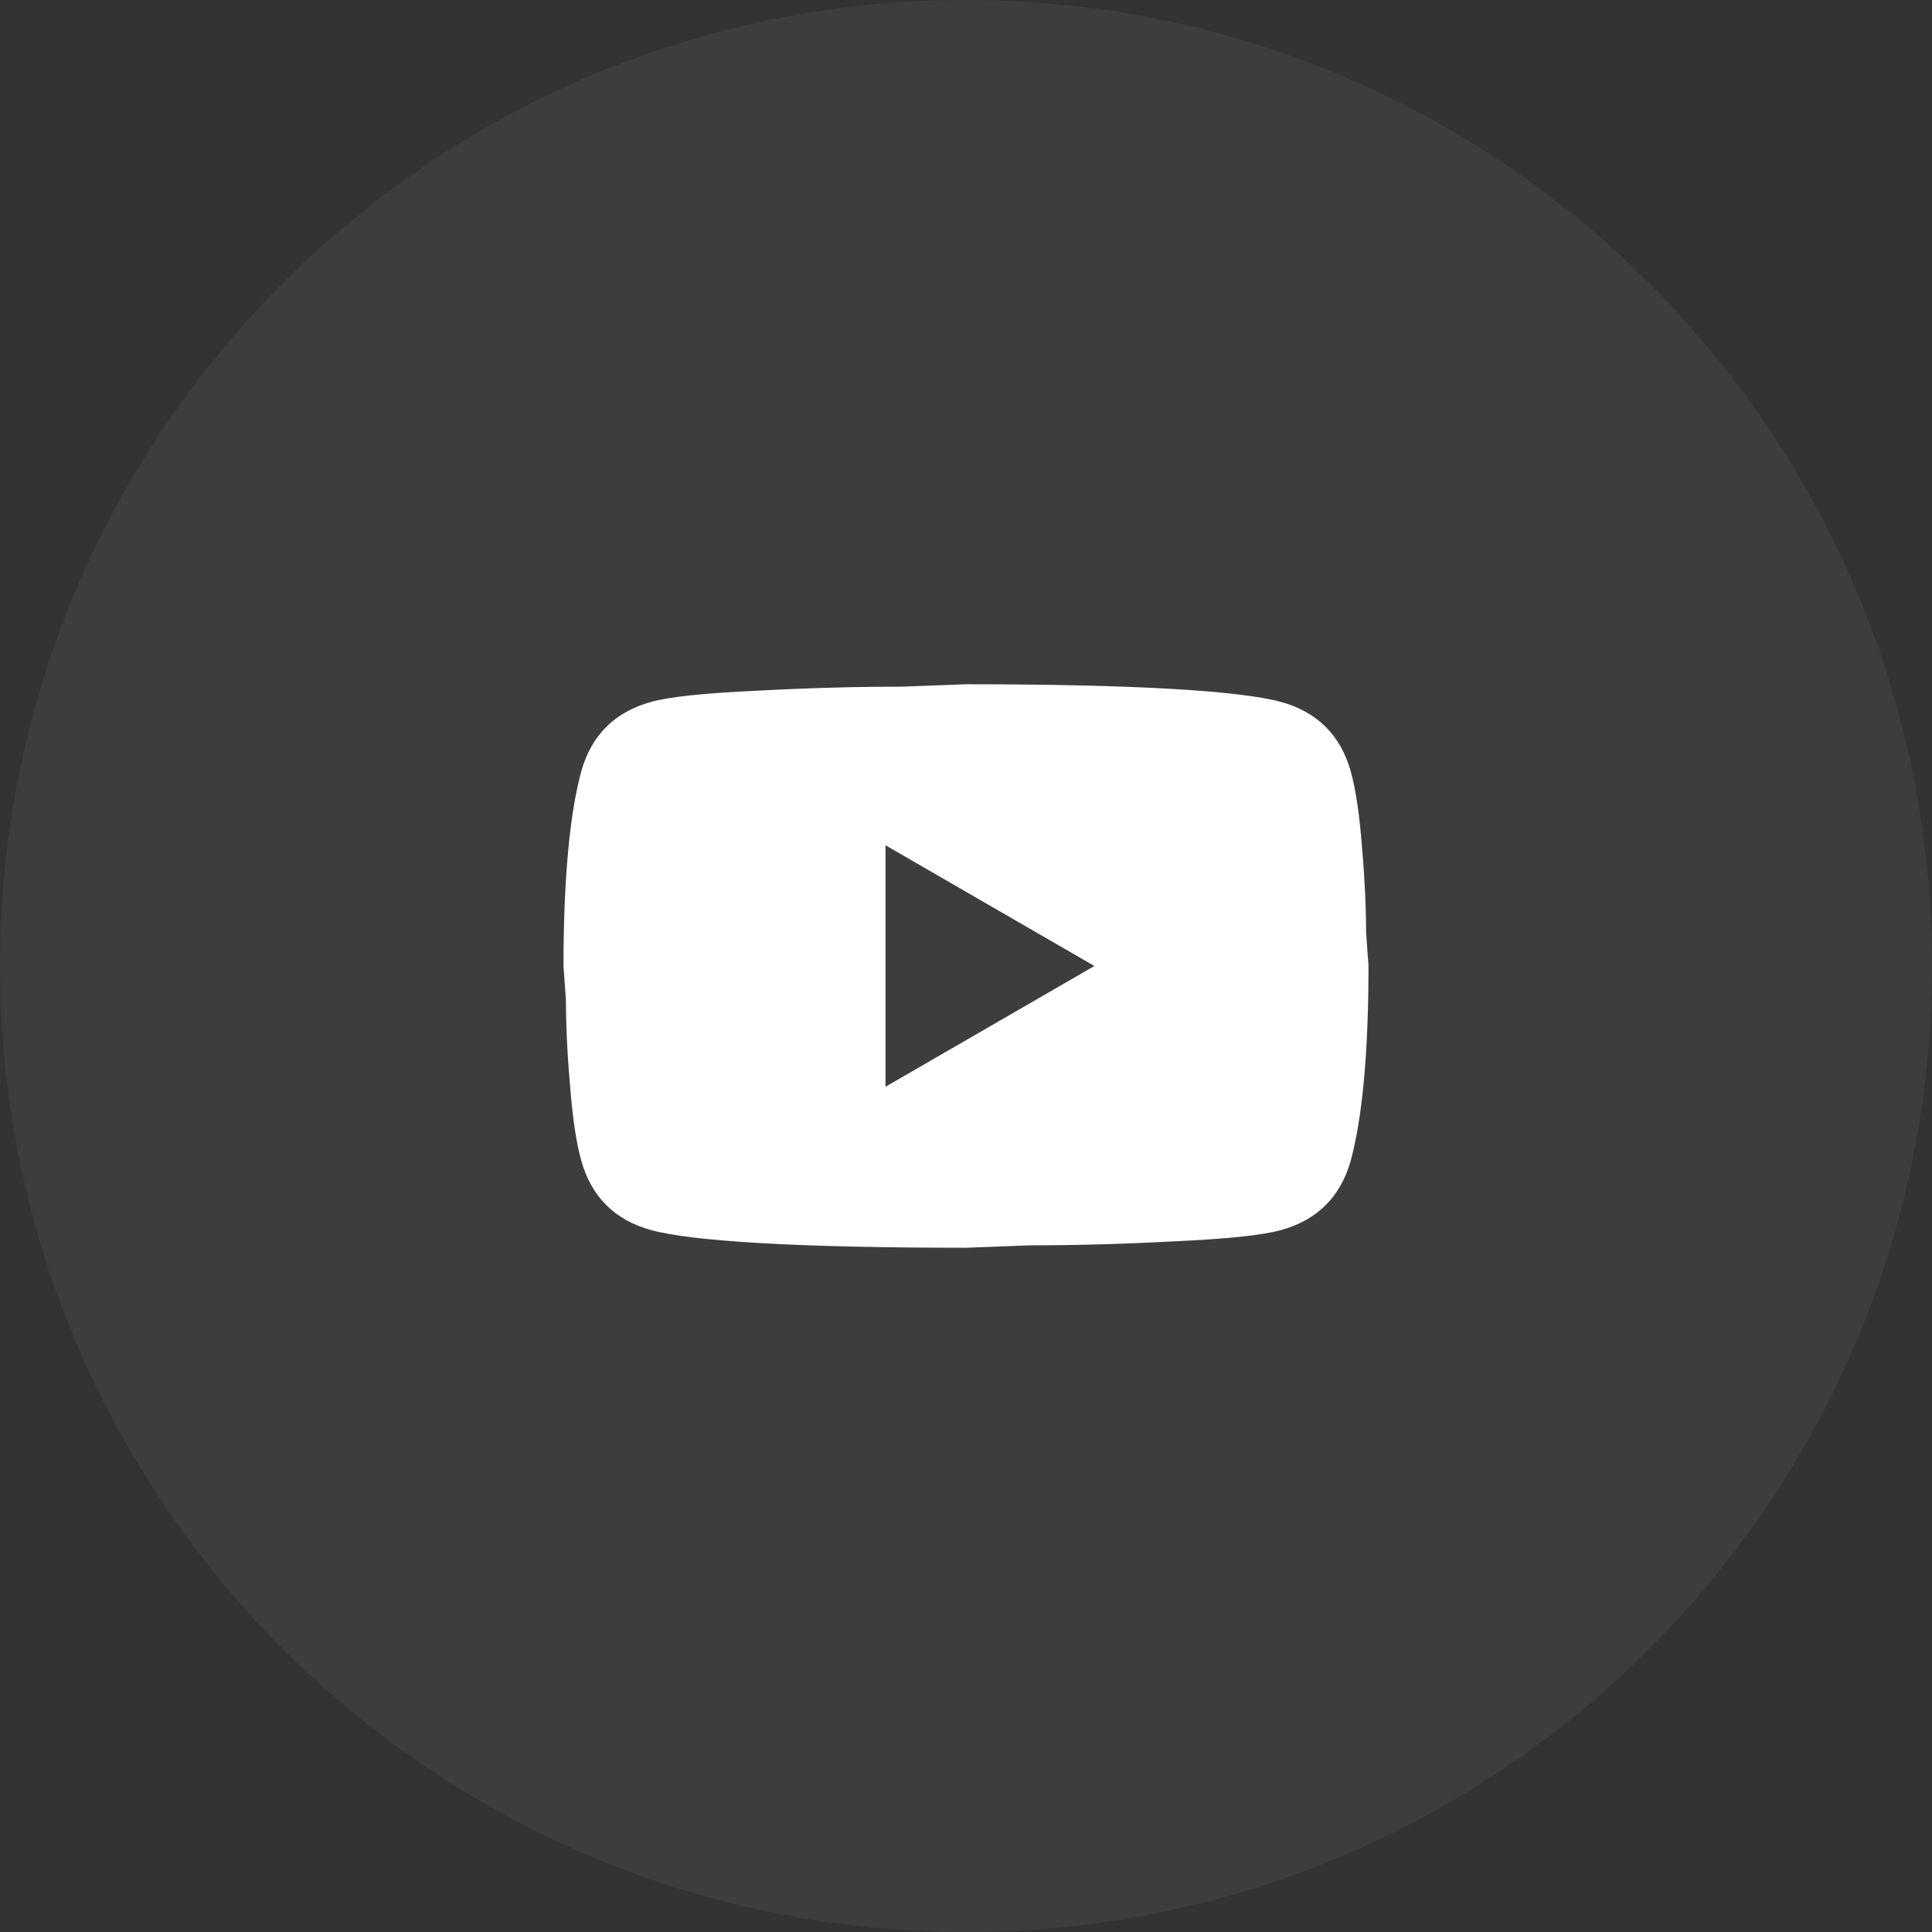
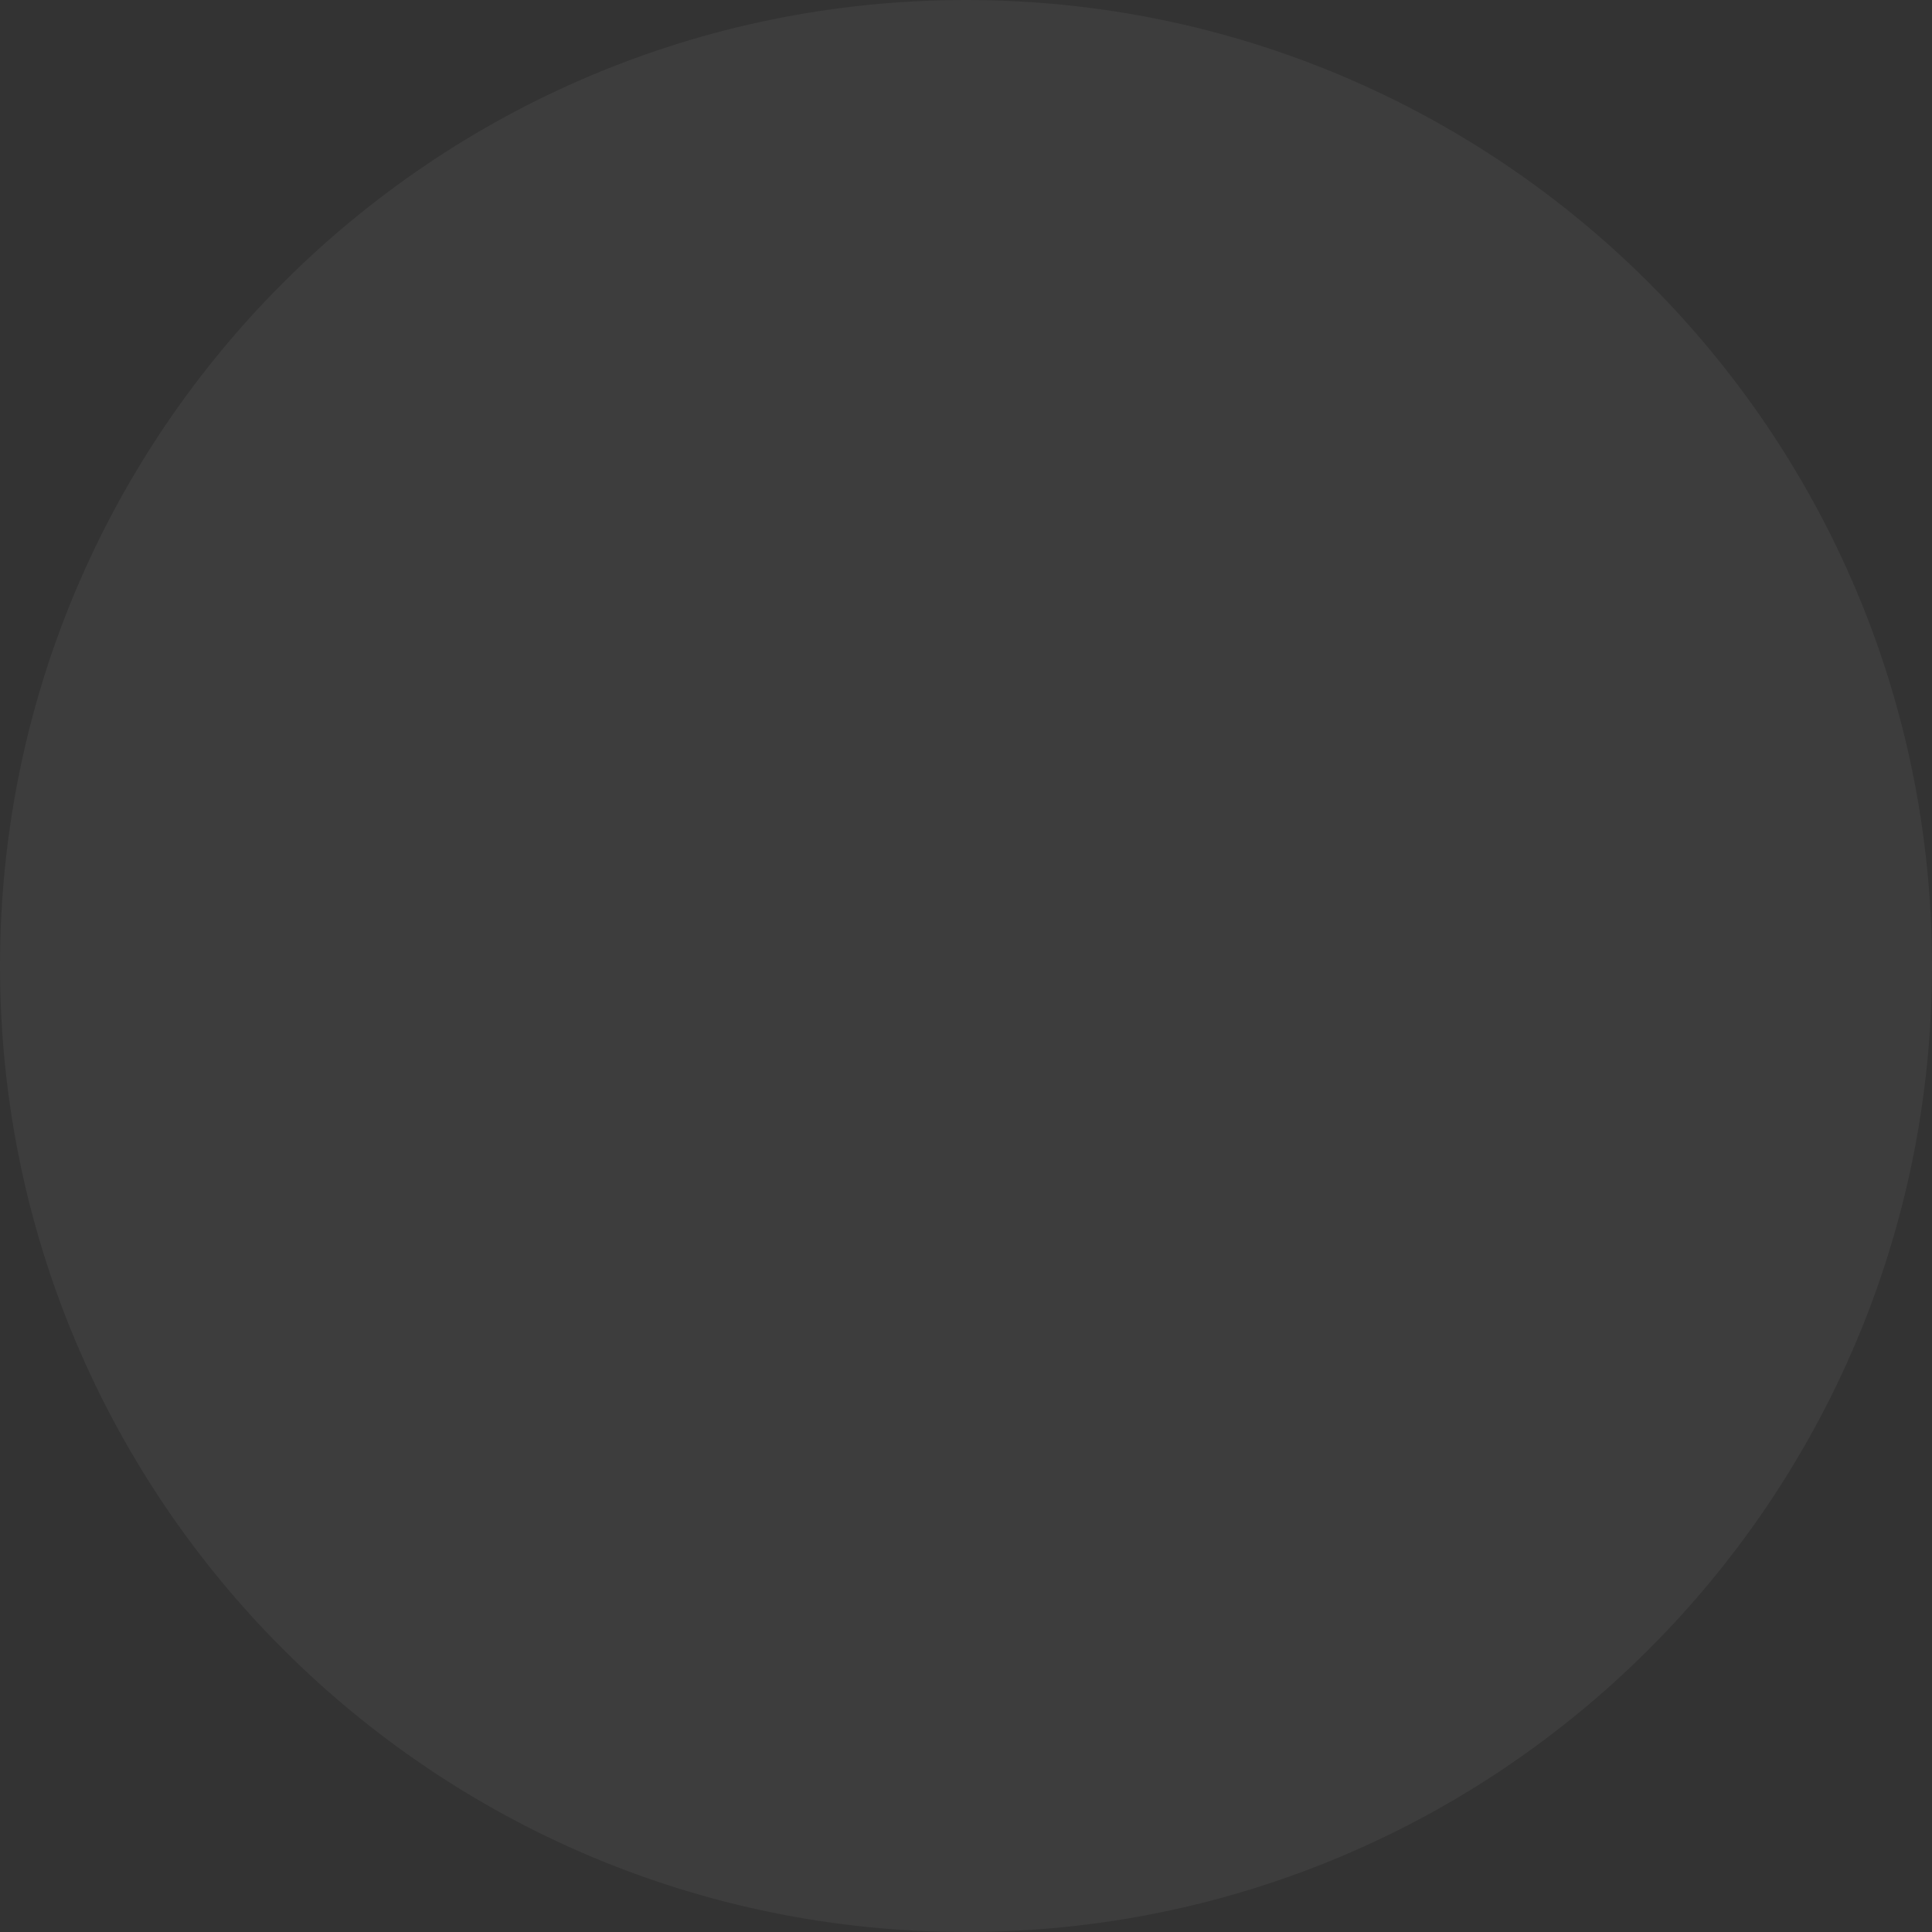
<svg xmlns="http://www.w3.org/2000/svg" width="48" height="48" viewBox="0 0 48 48" fill="none">
  <rect x="0" y="0" width="48" height="48" fill="#333333" stroke="none" />
  <path fill-rule="evenodd" clip-rule="evenodd" d="M24 48C37.255 48 48 37.255 48 24C48 10.745 37.255 0 24 0C10.745 0 0 10.745 0 24C0 37.255 10.745 48 24 48Z" fill="white" fill-opacity="0.05" />
-   <path d="M22 27L27.19 24L22 21V27ZM33.56 19.17C33.69 19.64 33.78 20.27 33.84 21.07C33.91 21.87 33.94 22.56 33.94 23.16L34 24C34 26.19 33.84 27.8 33.56 28.83C33.31 29.73 32.73 30.31 31.83 30.56C31.36 30.69 30.5 30.78 29.18 30.84C27.88 30.91 26.69 30.94 25.59 30.94L24 31C19.81 31 17.2 30.84 16.17 30.56C15.27 30.31 14.69 29.73 14.44 28.83C14.31 28.36 14.22 27.73 14.16 26.93C14.09 26.13 14.06 25.44 14.06 24.84L14 24C14 21.81 14.16 20.2 14.44 19.17C14.69 18.27 15.27 17.69 16.17 17.44C16.64 17.31 17.5 17.22 18.82 17.16C20.12 17.09 21.31 17.06 22.41 17.06L24 17C28.19 17 30.8 17.16 31.83 17.44C32.73 17.69 33.31 18.27 33.56 19.17Z" fill="white" />
</svg>